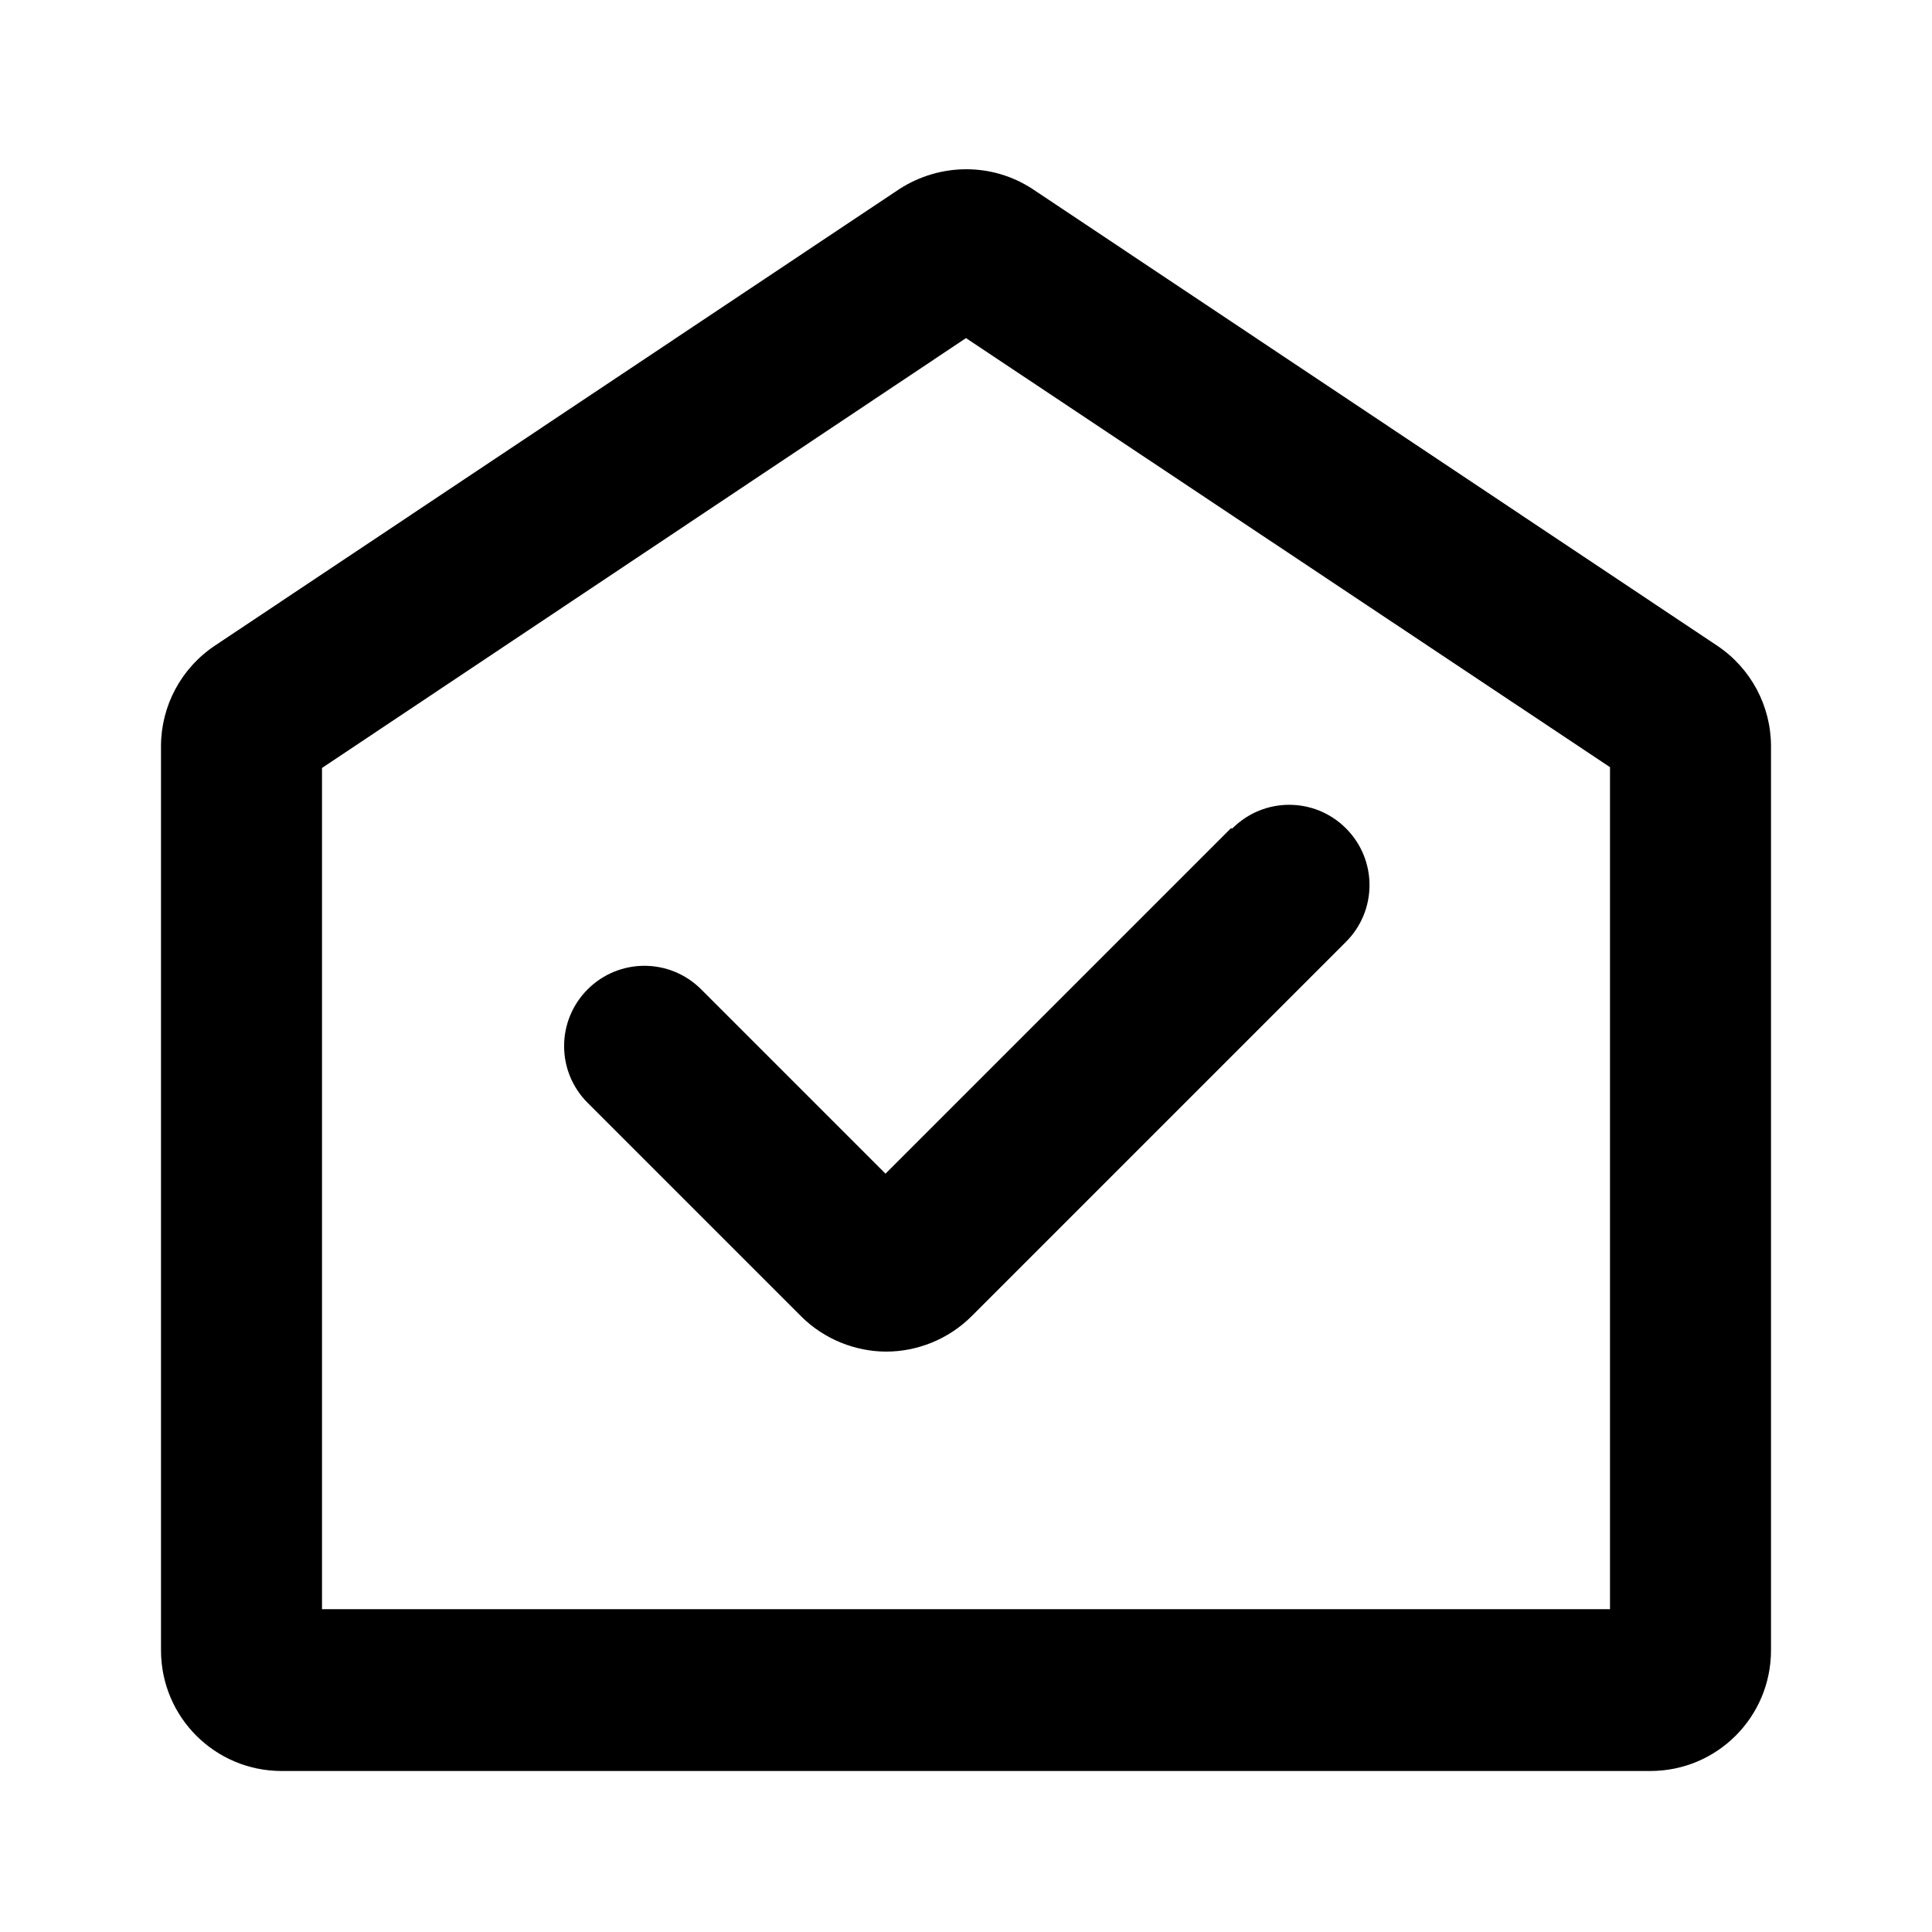
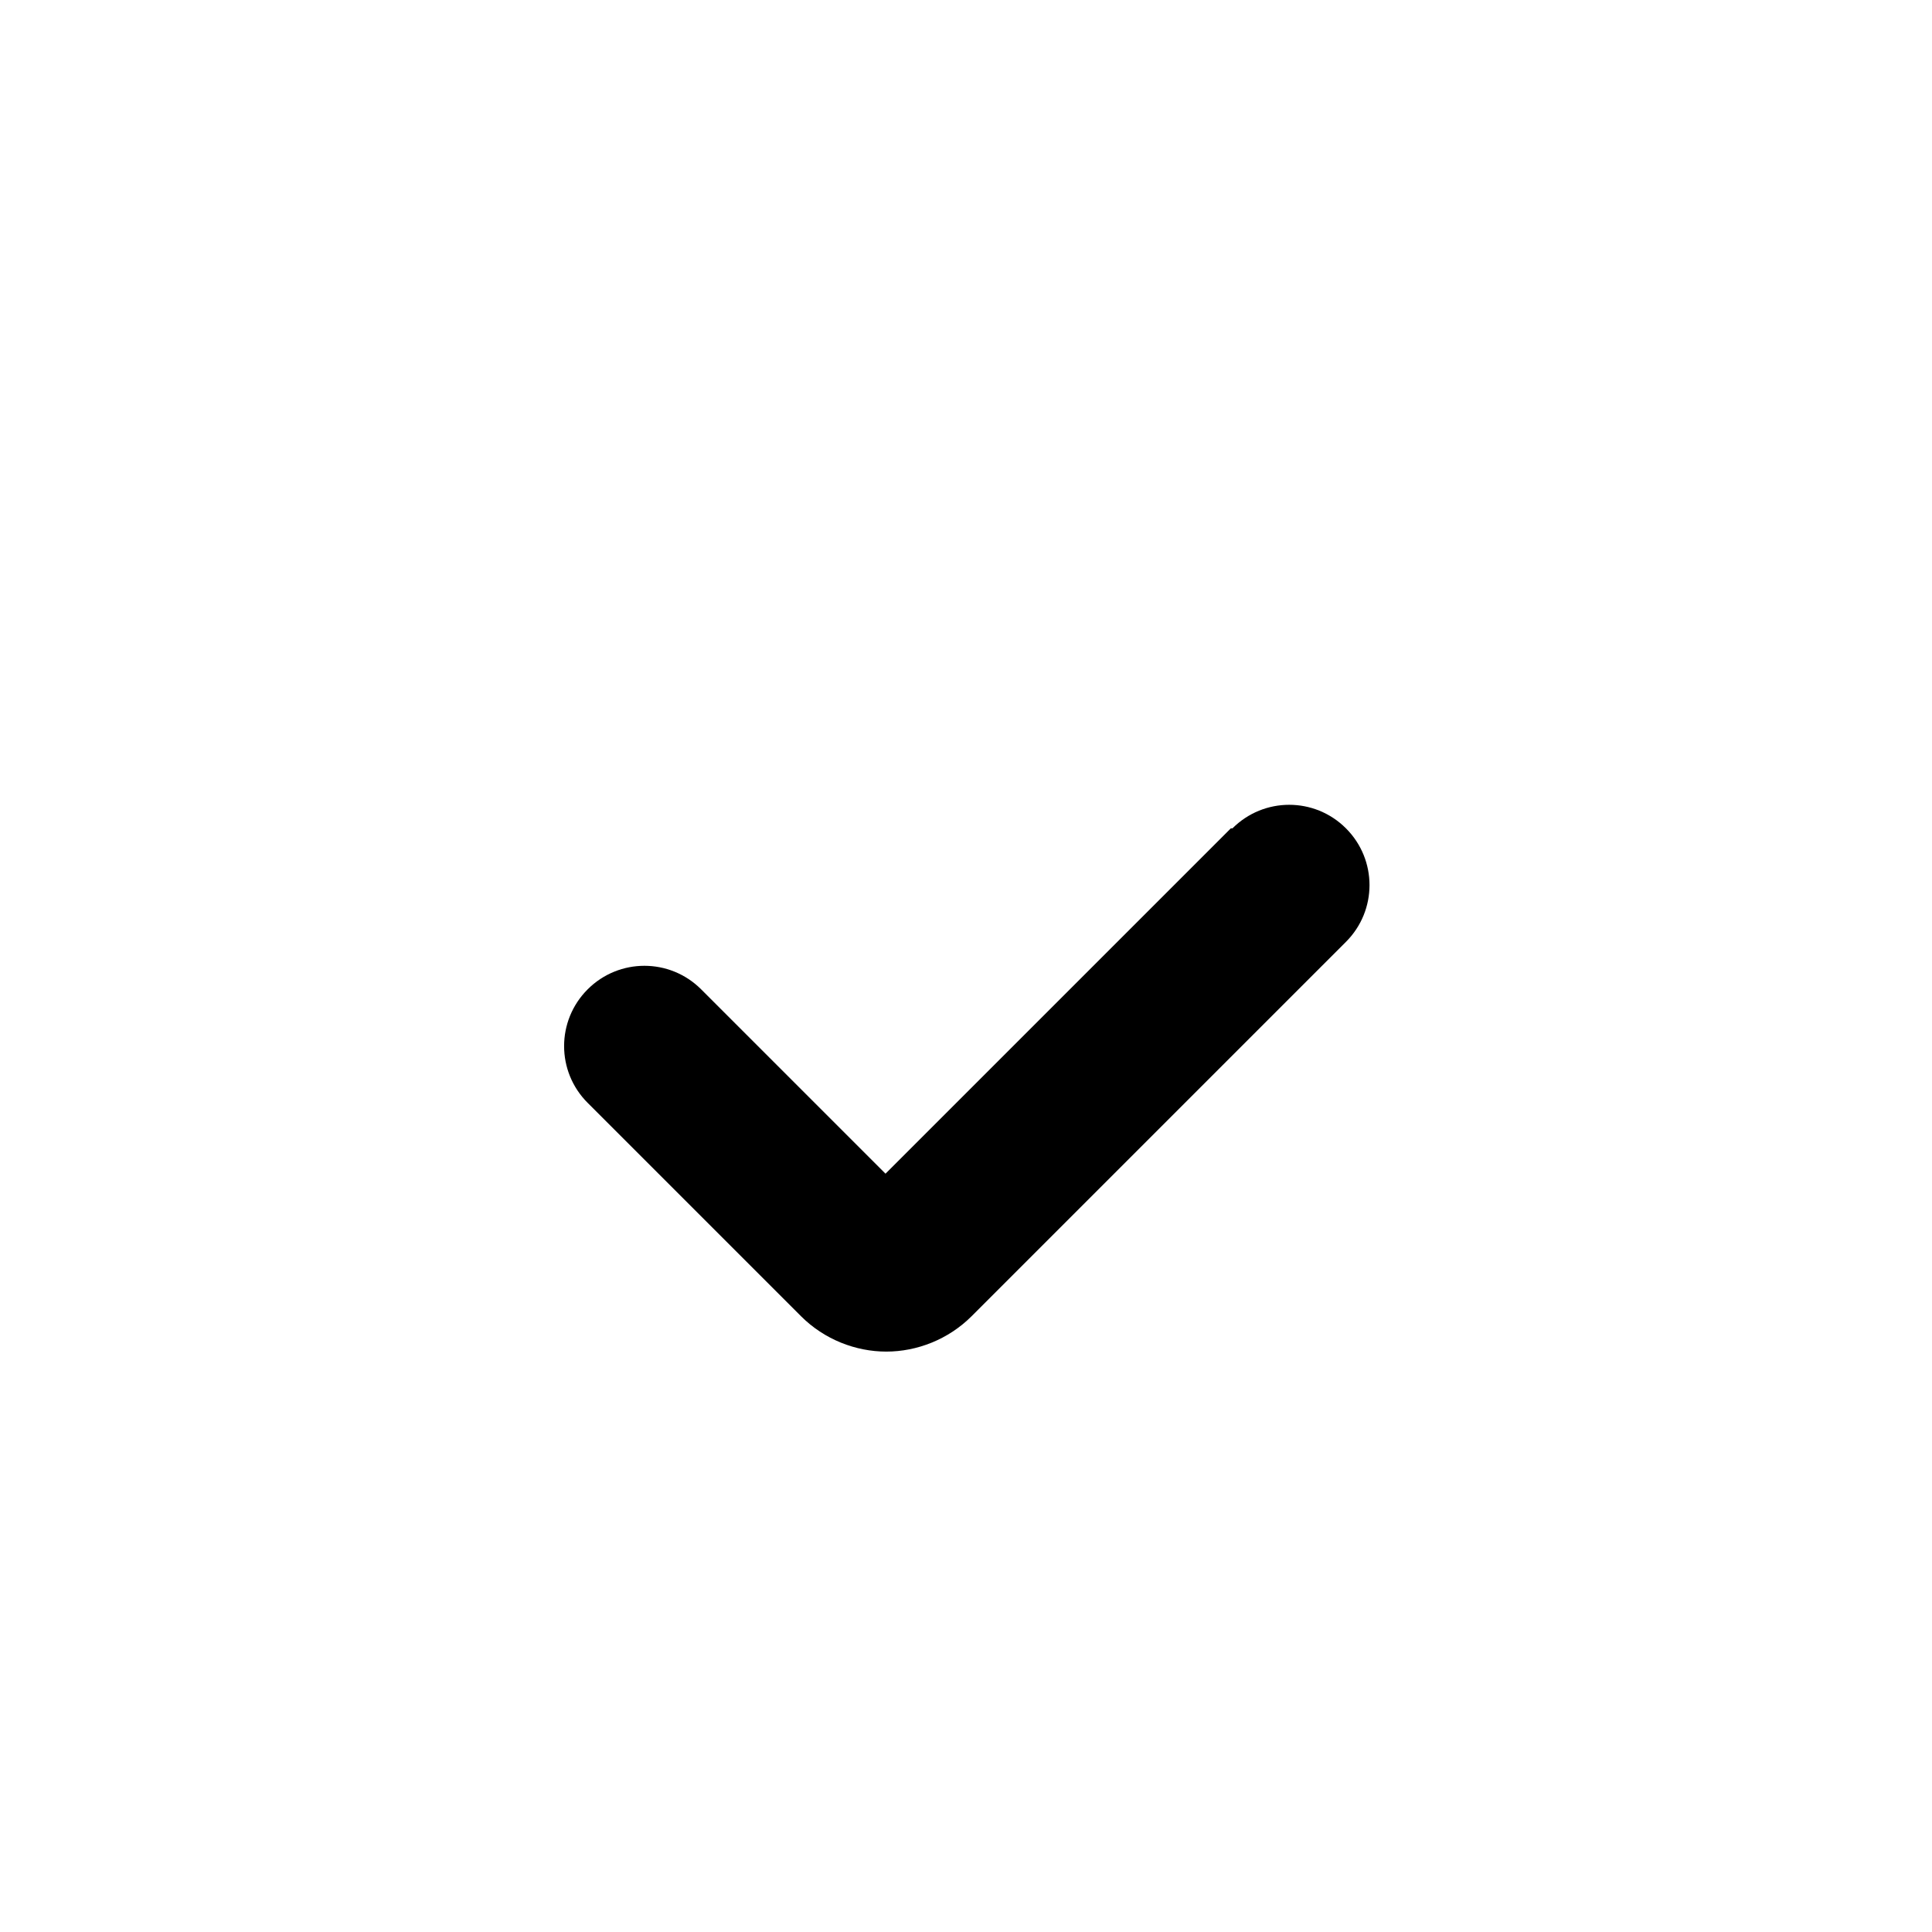
<svg xmlns="http://www.w3.org/2000/svg" id="Icons" viewBox="0 0 24 24">
-   <path d="M3.5,22H20.5c.83,0,1.5-.67,1.5-1.5V9.27c0-.5-.25-.97-.67-1.25L12.83,2.35c-.5-.33-1.15-.33-1.66,0L2.67,8.02c-.42,.28-.67,.75-.67,1.25v11.23c0,.83,.67,1.5,1.5,1.5Zm.5-12.46L12,4.2l8,5.33v10.46H4V9.54Z" />
-   <path d="M15.29,10.29l-4.29,4.29-2.29-2.29c-.39-.39-1.02-.39-1.41,0s-.39,1.02,0,1.41l2.65,2.65c.29,.29,.68,.44,1.06,.44s.77-.15,1.06-.44l4.65-4.65c.39-.39,.39-1.02,0-1.41s-1.02-.39-1.41,0Z" />
+   <path d="M15.29,10.29l-4.29,4.29-2.29-2.29c-.39-.39-1.02-.39-1.41,0s-.39,1.02,0,1.41l2.65,2.65c.29,.29,.68,.44,1.06,.44s.77-.15,1.06-.44l4.65-4.65c.39-.39,.39-1.02,0-1.41s-1.02-.39-1.41,0" />
</svg>